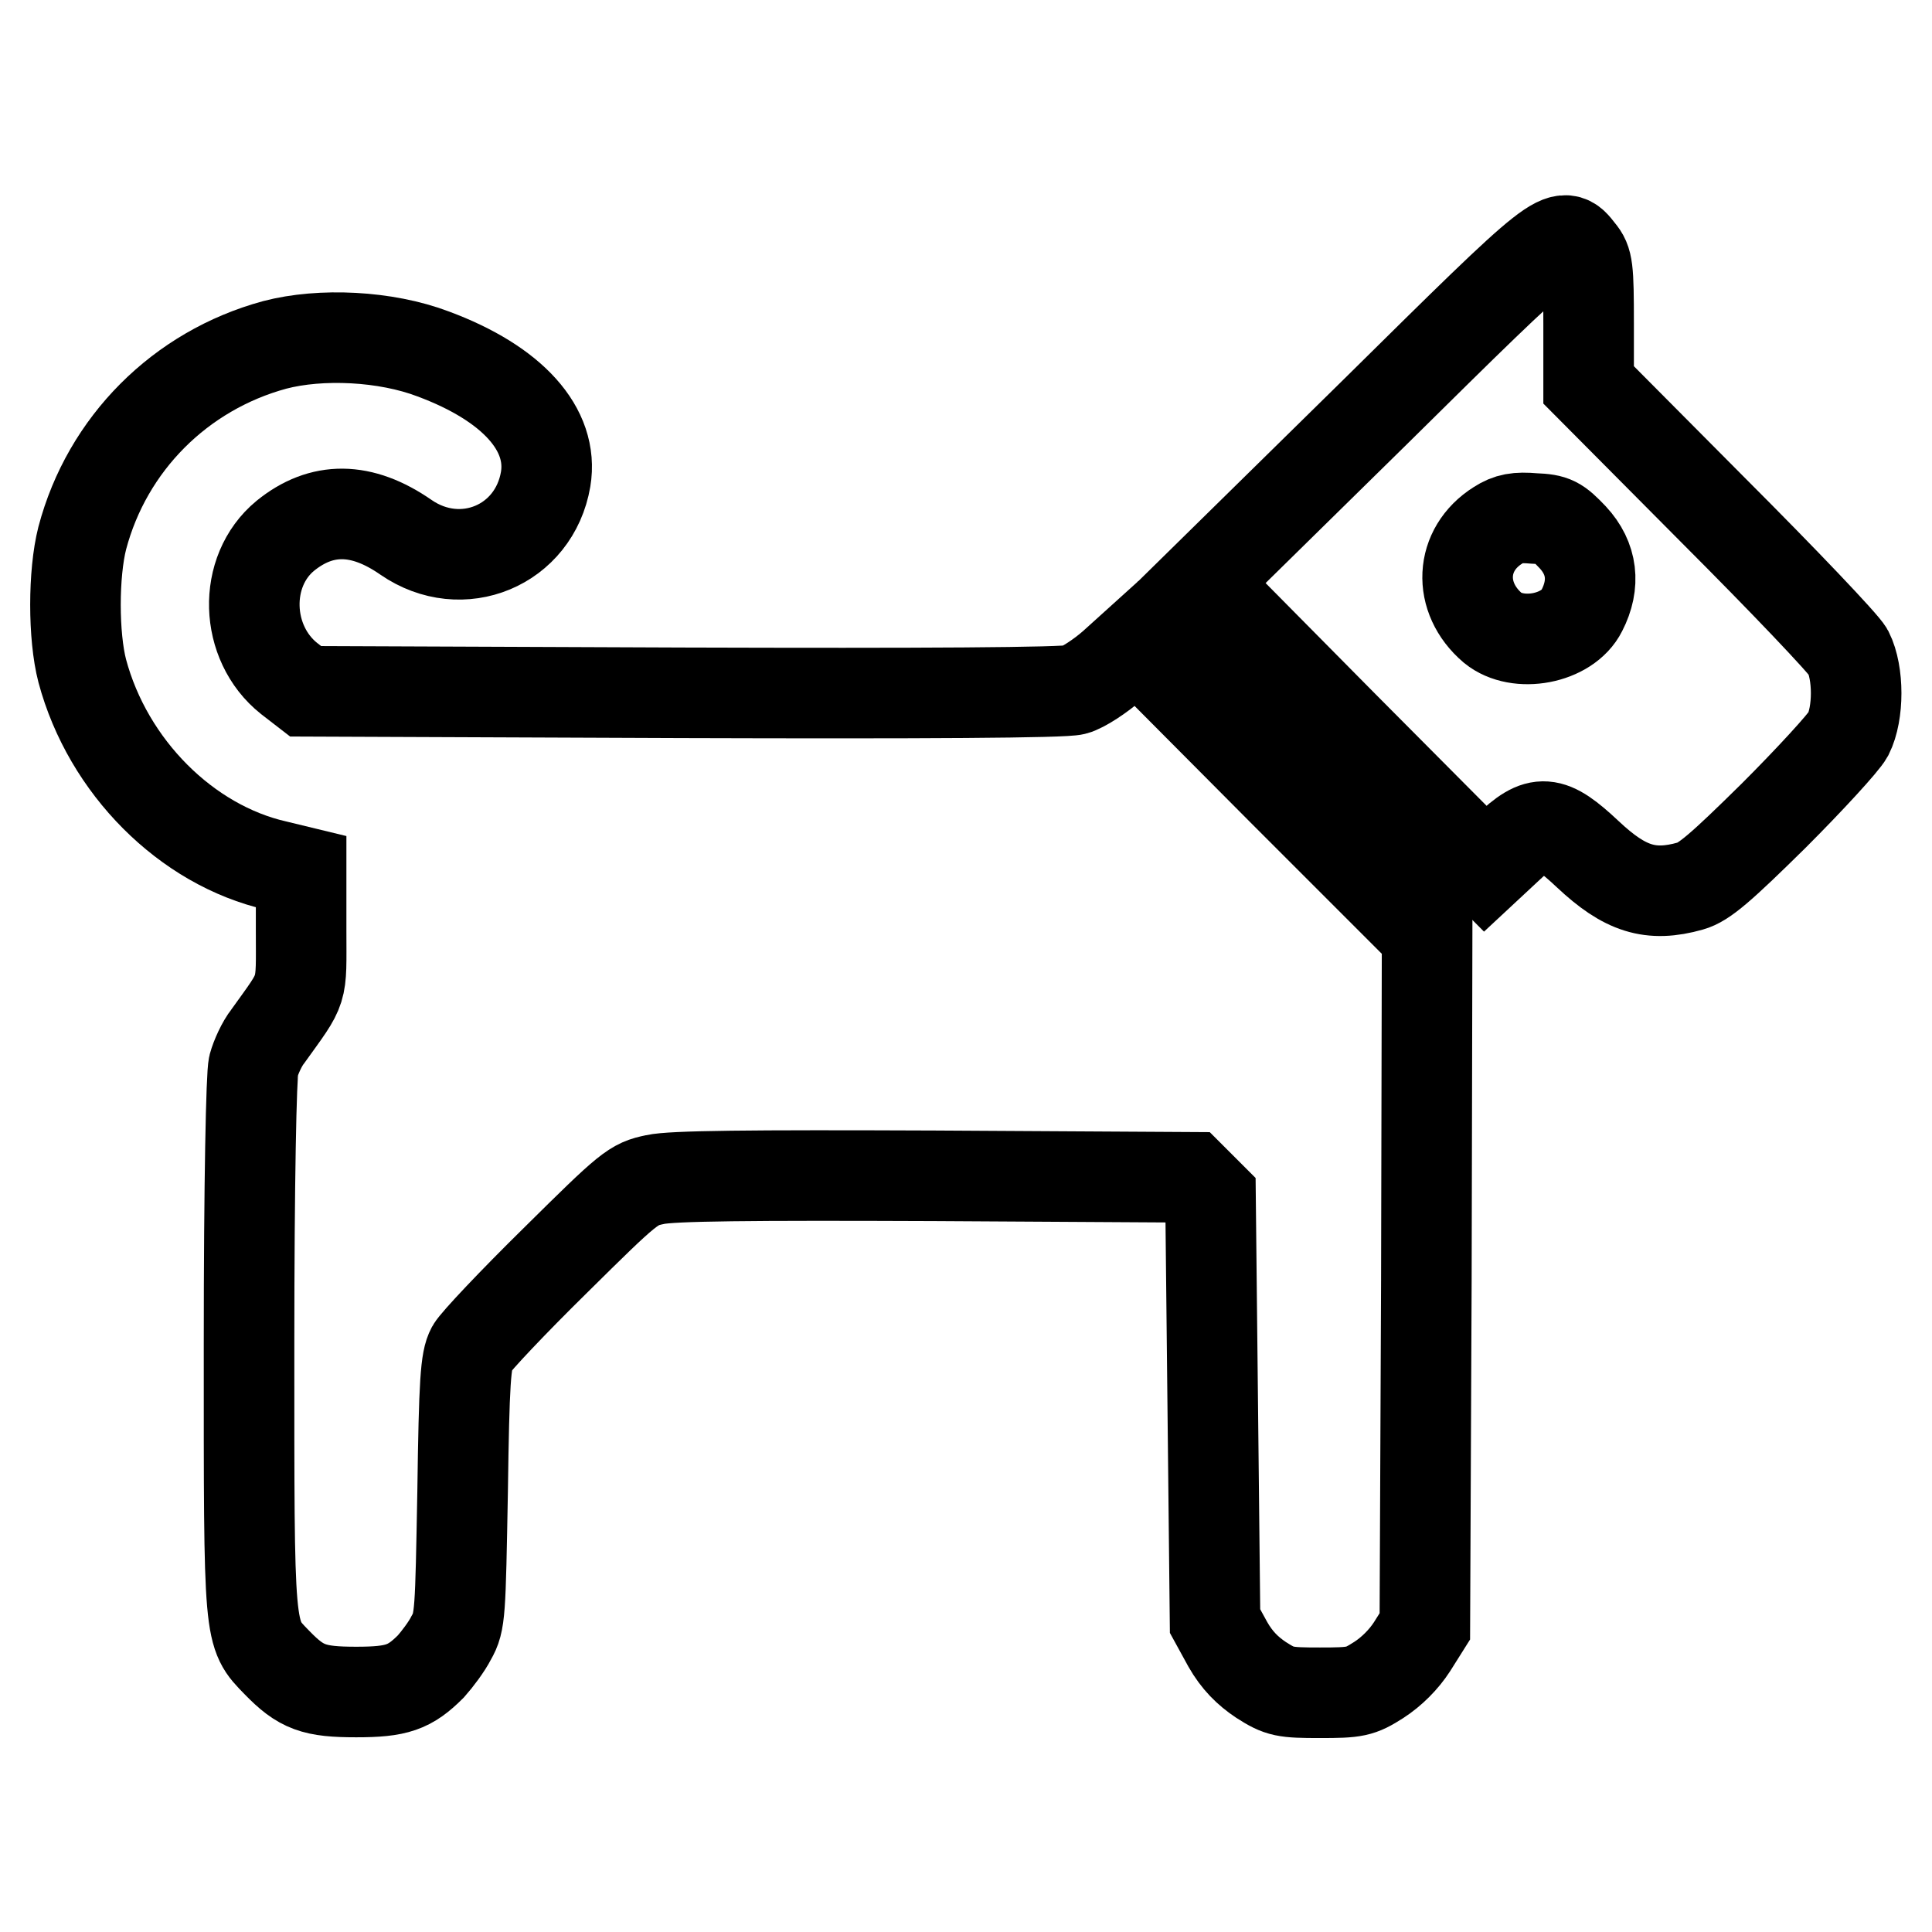
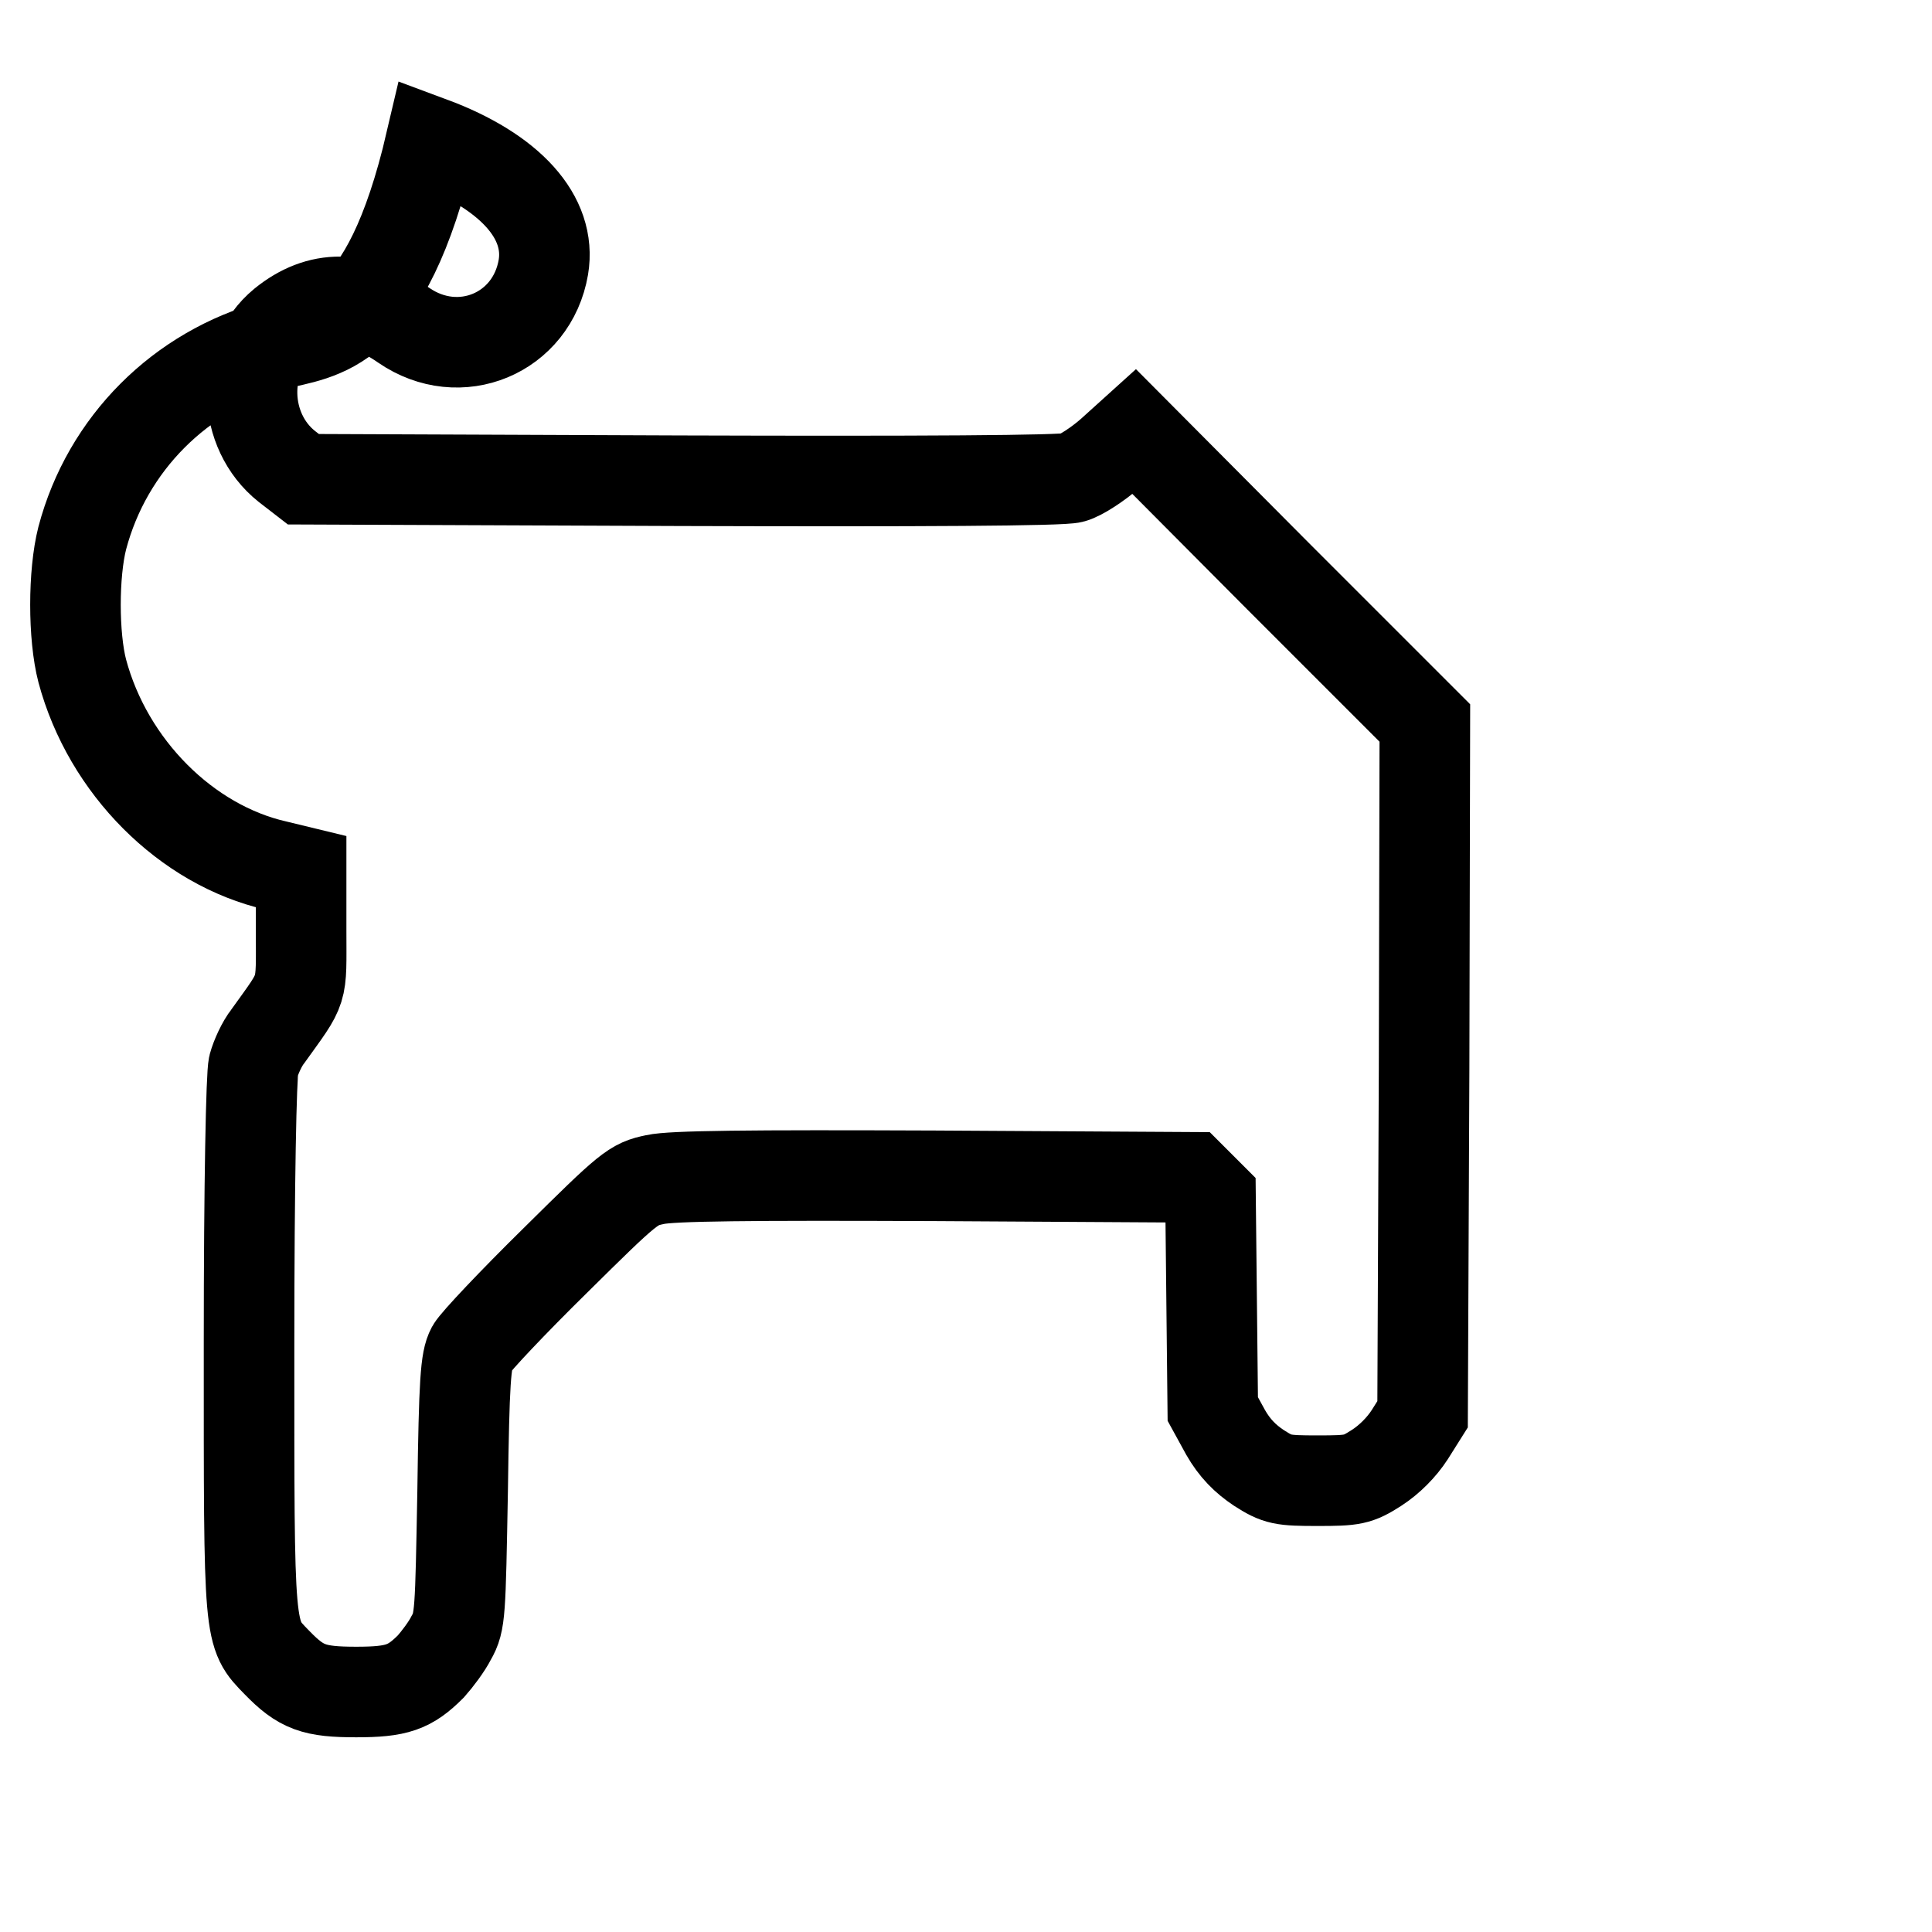
<svg xmlns="http://www.w3.org/2000/svg" version="1.1" x="0px" y="0px" viewBox="0 0 256 256" enable-background="new 0 0 256 256" xml:space="preserve">
  <g>
    <g>
      <g>
-         <path stroke-width="12" fill-opacity="0" stroke="#000000" d="M182.2,54.6l-23,22.6L178,96.2l18.8,18.9l2.9-2.7c4.2-4,5.7-3.9,10.7,0.8c4.9,4.6,8.3,5.7,13.6,4.2c1.8-0.5,4-2.4,11-9.3c4.8-4.8,9.3-9.7,9.9-10.8c1.4-2.8,1.4-8.1,0-10.9c-0.6-1.1-8.6-9.5-17.8-18.7L210.5,51v-8.1c0-7.4-0.1-8.3-1.2-9.6C206.9,30.2,207,30.1,182.2,54.6z M208.4,71.2c2.6,2.8,3,6.2,1.2,9.7c-1.9,3.8-8.5,5-11.8,2.3c-4.7-4-4.4-10.4,0.7-13.6c1.4-0.9,2.5-1.1,4.8-0.9C205.9,68.8,206.4,69.1,208.4,71.2z" />
-         <path stroke-width="12" fill-opacity="0" stroke="#000000" d="M36.4,45.7c-12.5,3.4-22.2,13.1-25.5,25.6c-1.2,4.7-1.2,13,0,17.6c3.4,12.7,13.8,23.1,25.7,25.8l3.3,0.8v7.8c0,8.5,0.4,7.3-4.4,14c-0.8,1-1.6,2.8-1.9,3.9c-0.3,1.2-0.6,15.3-0.6,37c0,38.9-0.1,38.2,3.7,42.1c3.2,3.3,4.9,3.9,10.5,3.9c5.4,0,7.1-0.6,9.9-3.4c0.8-0.9,2.1-2.6,2.7-3.8c1.2-2.1,1.2-3.2,1.5-19.4c0.2-14.6,0.4-17.4,1.2-18.9c0.5-0.9,5.5-6.2,11.1-11.7c9.8-9.7,10.3-10.1,13.2-10.7c2.2-0.5,12.4-0.6,37-0.5l34,0.2l1.3,1.3l1.3,1.3l0.3,28.1l0.3,28.1l1.7,3.1c1.2,2.1,2.6,3.5,4.4,4.7c2.5,1.6,3.1,1.7,7.8,1.7c4.7,0,5.3-0.1,7.8-1.7c1.7-1.1,3.3-2.7,4.4-4.4l1.7-2.7l0.2-45.8l0.1-45.8l-19.3-19.3l-19.2-19.3l-3.1,2.8c-1.7,1.5-4,3-5.1,3.3c-1.3,0.4-20.2,0.5-52,0.4l-49.9-0.2l-2.2-1.7c-5.9-4.7-6.2-14.2-0.5-18.9c4.8-3.9,10.1-3.9,16,0.2c7.4,5.1,17,1.1,18.5-7.7c1.1-6.6-4.4-12.7-14.9-16.6C51.1,44.5,42.5,44.1,36.4,45.7z" />
+         <path stroke-width="12" fill-opacity="0" stroke="#000000" d="M36.4,45.7c-12.5,3.4-22.2,13.1-25.5,25.6c-1.2,4.7-1.2,13,0,17.6c3.4,12.7,13.8,23.1,25.7,25.8l3.3,0.8v7.8c0,8.5,0.4,7.3-4.4,14c-0.8,1-1.6,2.8-1.9,3.9c-0.3,1.2-0.6,15.3-0.6,37c0,38.9-0.1,38.2,3.7,42.1c3.2,3.3,4.9,3.9,10.5,3.9c5.4,0,7.1-0.6,9.9-3.4c0.8-0.9,2.1-2.6,2.7-3.8c1.2-2.1,1.2-3.2,1.5-19.4c0.2-14.6,0.4-17.4,1.2-18.9c0.5-0.9,5.5-6.2,11.1-11.7c9.8-9.7,10.3-10.1,13.2-10.7c2.2-0.5,12.4-0.6,37-0.5l34,0.2l1.3,1.3l1.3,1.3l0.3,28.1l1.7,3.1c1.2,2.1,2.6,3.5,4.4,4.7c2.5,1.6,3.1,1.7,7.8,1.7c4.7,0,5.3-0.1,7.8-1.7c1.7-1.1,3.3-2.7,4.4-4.4l1.7-2.7l0.2-45.8l0.1-45.8l-19.3-19.3l-19.2-19.3l-3.1,2.8c-1.7,1.5-4,3-5.1,3.3c-1.3,0.4-20.2,0.5-52,0.4l-49.9-0.2l-2.2-1.7c-5.9-4.7-6.2-14.2-0.5-18.9c4.8-3.9,10.1-3.9,16,0.2c7.4,5.1,17,1.1,18.5-7.7c1.1-6.6-4.4-12.7-14.9-16.6C51.1,44.5,42.5,44.1,36.4,45.7z" />
      </g>
    </g>
  </g>
</svg>